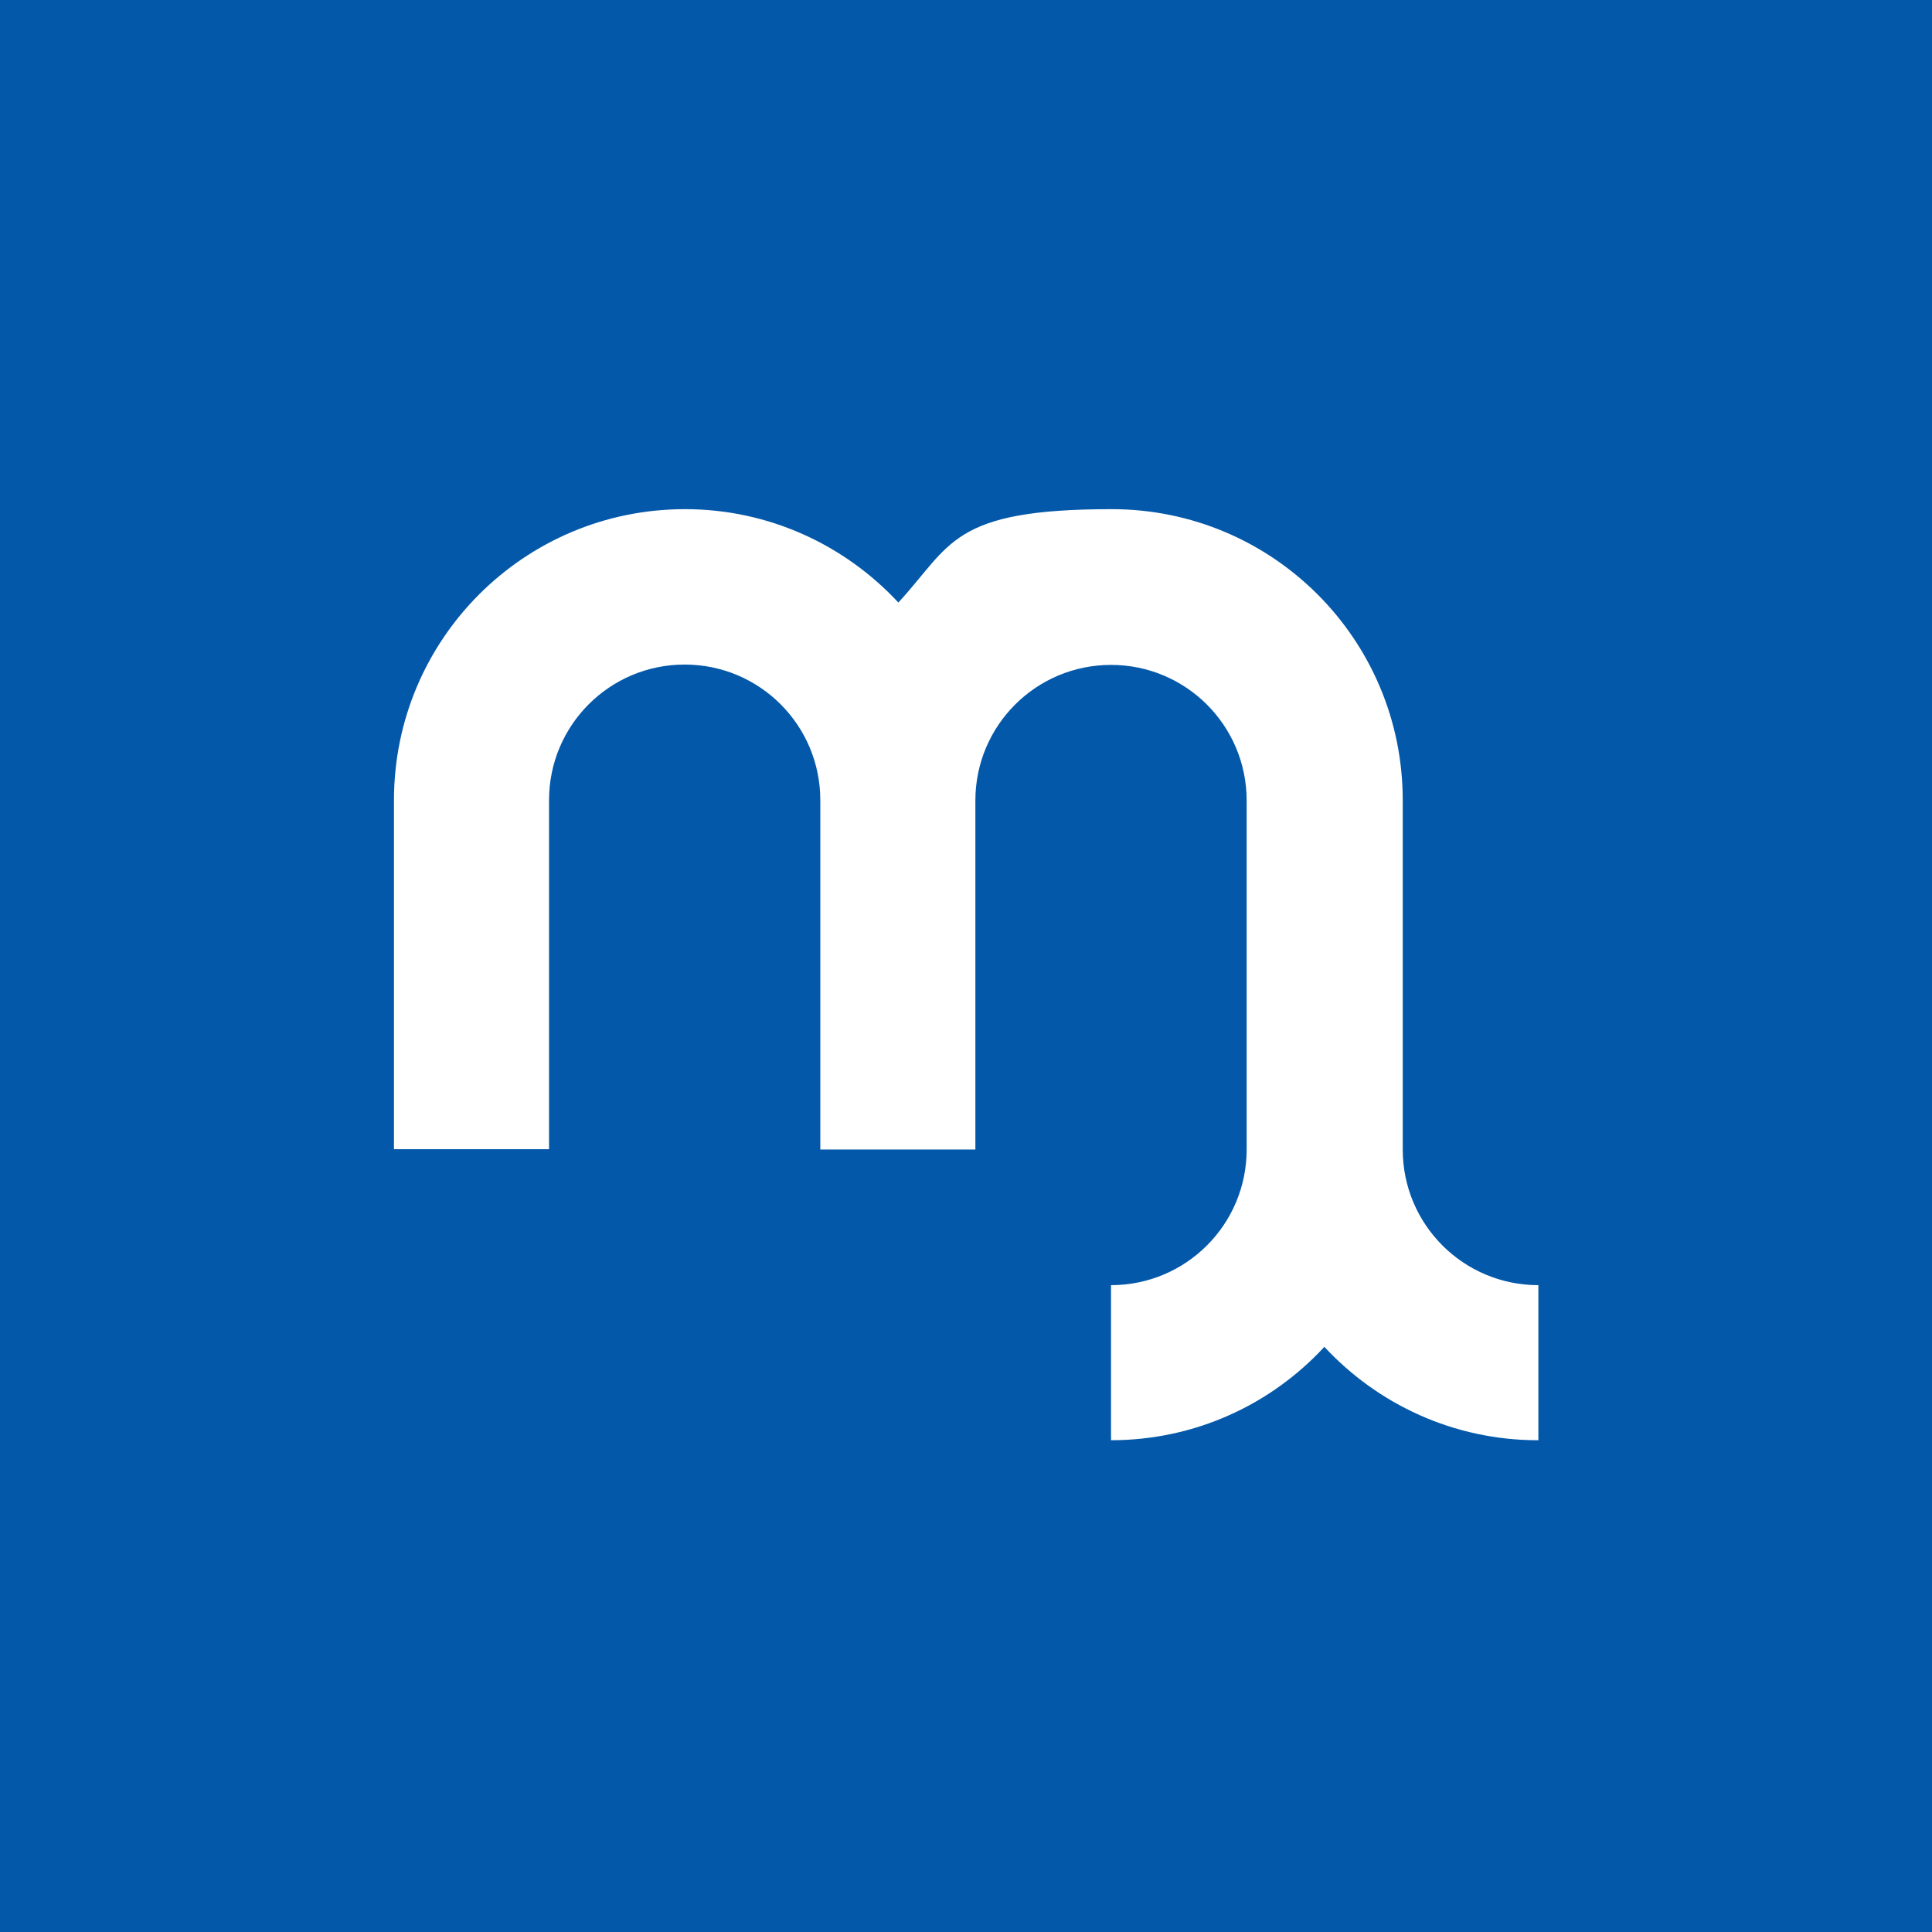
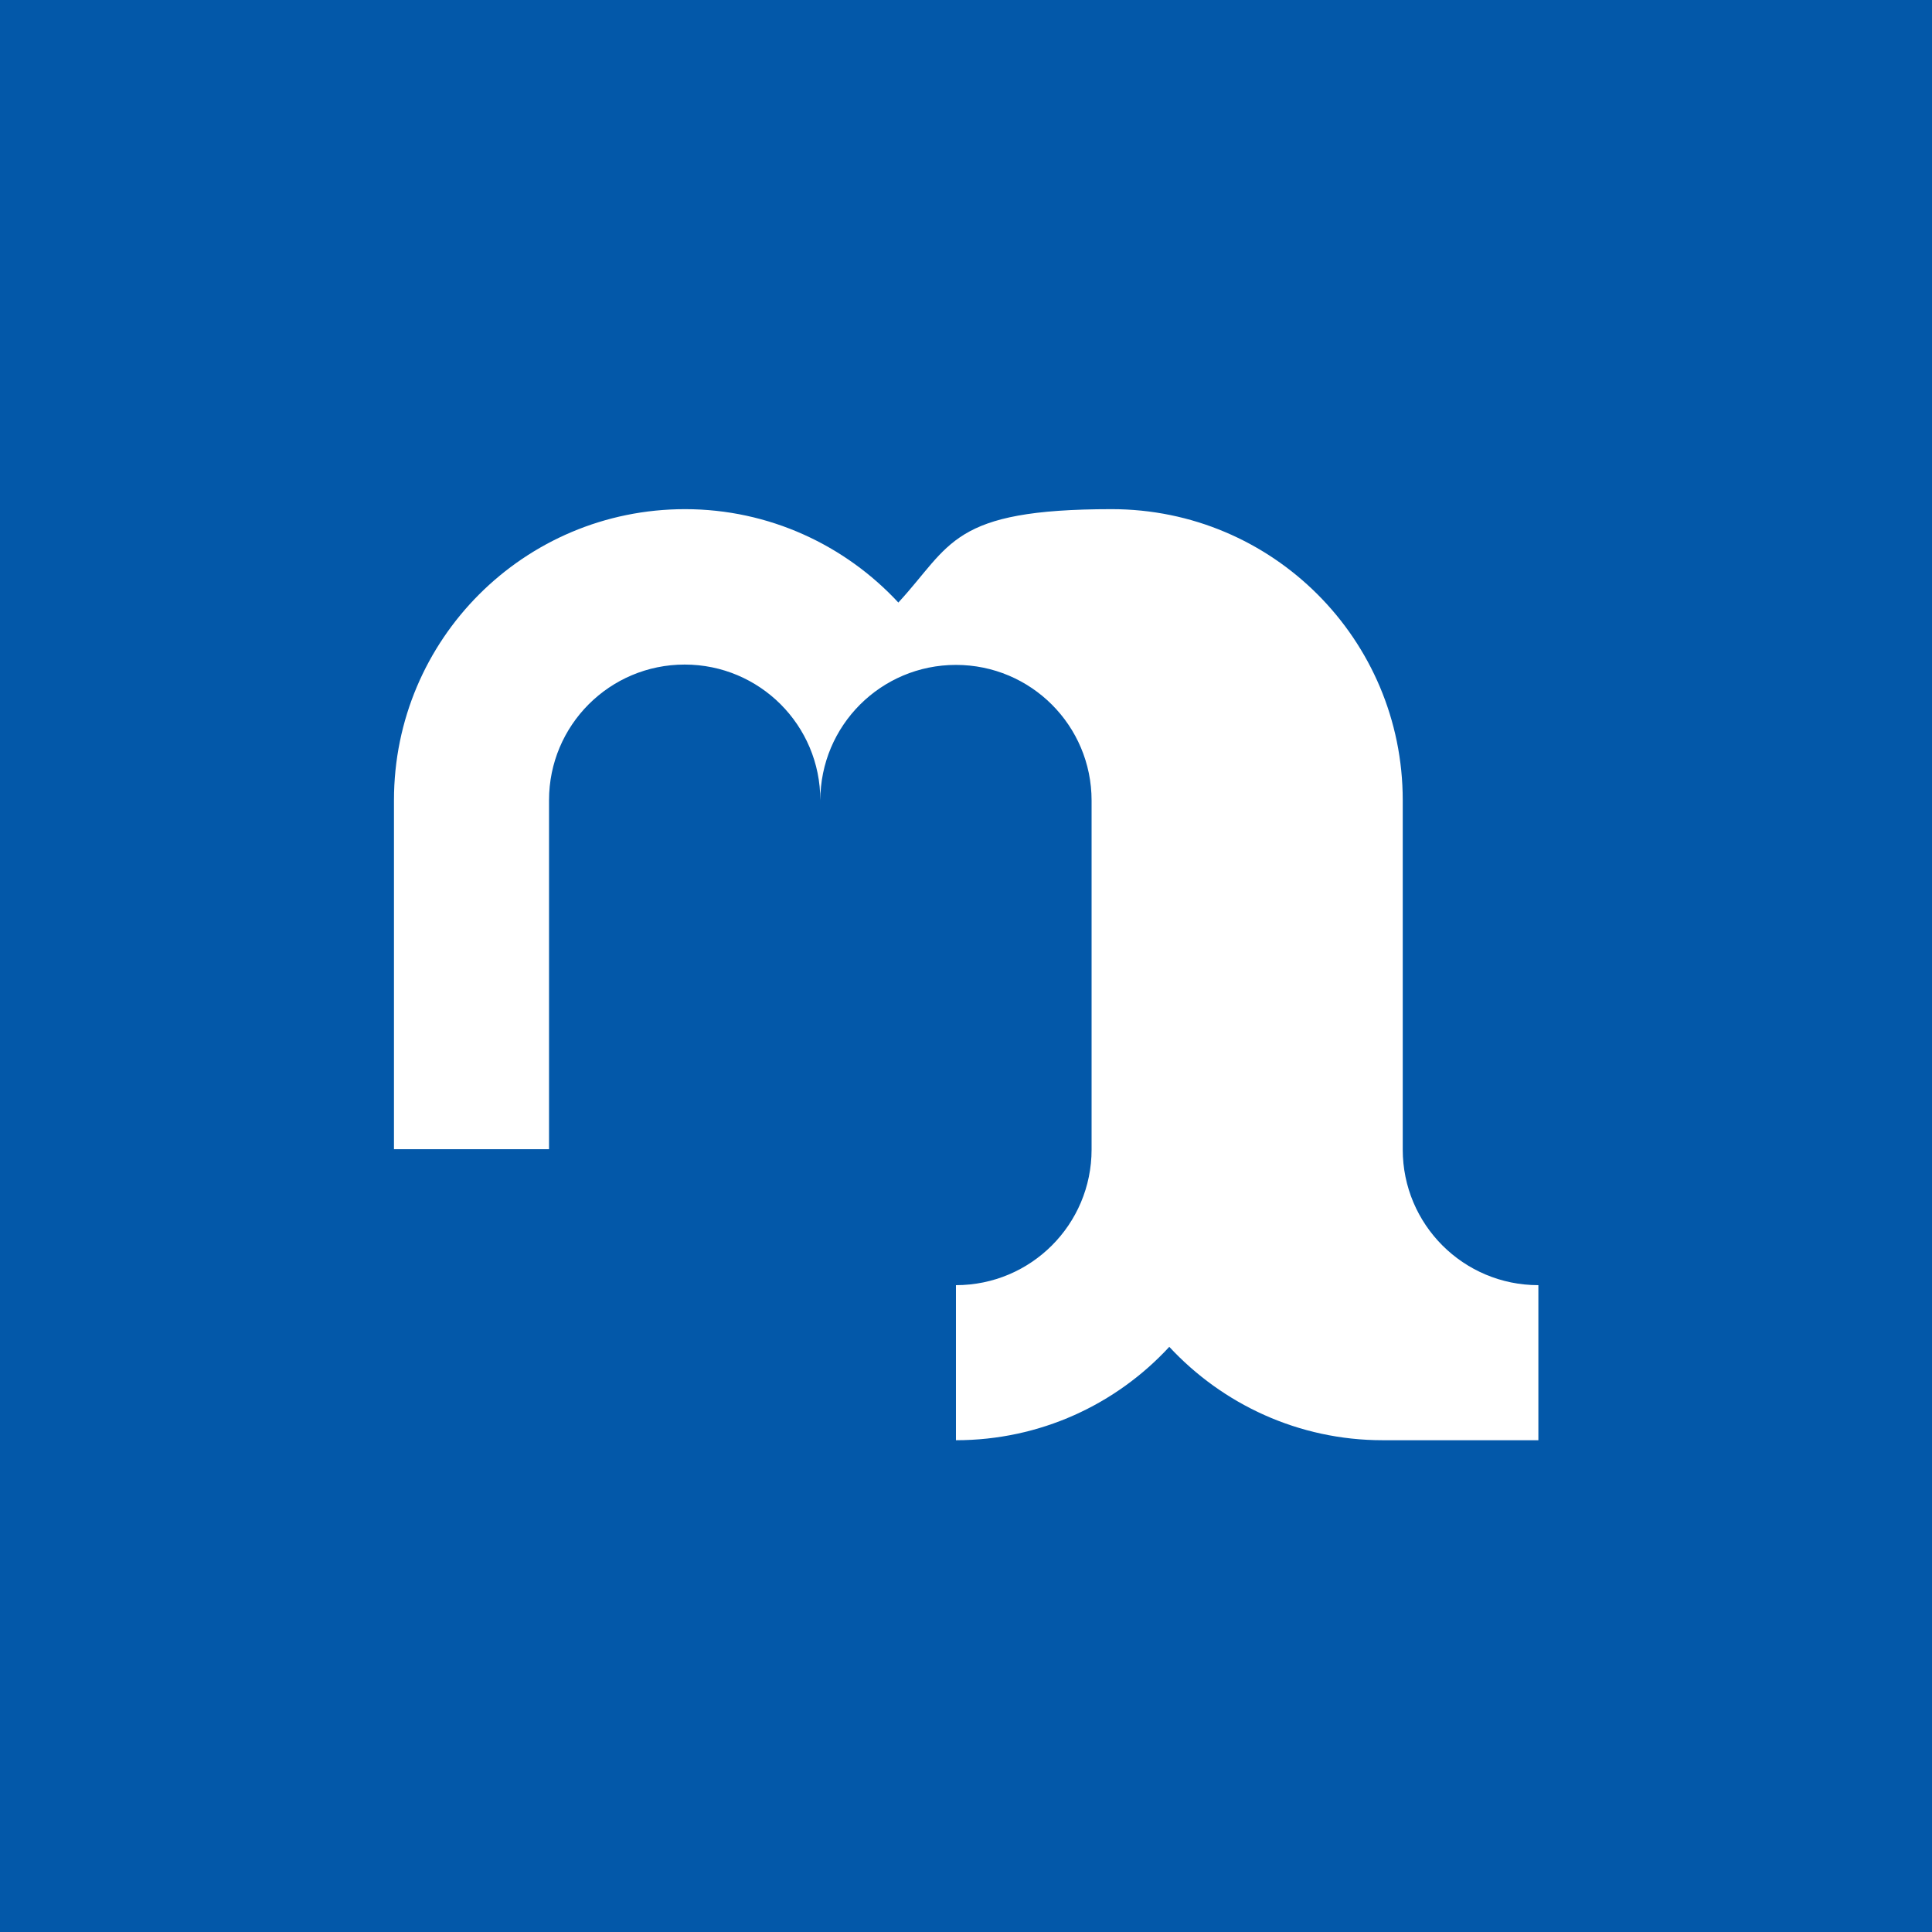
<svg xmlns="http://www.w3.org/2000/svg" id="Layer_1" version="1.1" viewBox="0 0 566.9 566.9">
  <defs>
    <style>
      .st0 {
        fill: none;
      }

      .st1 {
        fill: #fff;
      }

      .st2 {
        fill: #0358a9;
      }
    </style>
  </defs>
  <rect class="st2" width="566.9" height="566.9" />
  <rect id="SVGID" class="st0" width="566.9" height="566.9" />
  <rect id="SVGID1" class="st0" width="566.9" height="566.9" />
  <rect class="st0" width="566.9" height="566.9" />
  <rect id="SVGID2" class="st0" width="566.9" height="566.9" />
  <rect id="SVGID3" class="st0" width="566.9" height="566.9" />
  <rect id="SVGID4" class="st0" width="566.9" height="566.9" />
  <rect id="SVGID5" class="st0" width="566.9" height="566.9" />
  <rect id="SVGID6" class="st0" width="566.9" height="566.9" />
  <rect class="st0" width="566.9" height="566.9" />
  <rect id="SVGID7" class="st0" width="566.9" height="566.9" />
  <rect id="SVGID8" class="st0" width="566.9" height="566.9" />
  <rect id="SVGID9" class="st0" width="566.9" height="566.9" />
  <rect id="SVGID10" class="st0" width="566.9" height="566.9" />
  <rect id="SVGID11" class="st0" width="566.9" height="566.9" />
  <rect id="SVGID12" class="st0" width="566.9" height="566.9" />
-   <rect id="SVGID13" class="st0" width="566.9" height="566.9" />
  <rect id="SVGID14" class="st0" width="566.9" height="566.9" />
  <rect id="SVGID15" class="st0" width="566.9" height="566.9" />
  <rect id="SVGID1" data-name="SVGID" class="st0" x="-.5" y="-.5" width="566.9" height="566.9" />
  <rect id="SVGID11" data-name="SVGID1" class="st0" x="-.5" y="-.5" width="566.9" height="566.9" />
  <rect class="st0" x="-.5" y="-.5" width="566.9" height="566.9" />
  <rect id="SVGID21" data-name="SVGID2" class="st0" x="-.5" y="-.5" width="566.9" height="566.9" />
  <rect id="SVGID31" data-name="SVGID3" class="st0" x="-.5" y="-.5" width="566.9" height="566.9" />
  <rect id="SVGID41" data-name="SVGID4" class="st0" x="-.5" y="-.5" width="566.9" height="566.9" />
  <rect id="SVGID51" data-name="SVGID5" class="st0" x="-.5" y="-.5" width="566.9" height="566.9" />
  <rect id="SVGID61" data-name="SVGID6" class="st0" x="-.5" y="-.5" width="566.9" height="566.9" />
  <rect class="st0" x="-.5" y="-.5" width="566.9" height="566.9" />
  <rect id="SVGID71" data-name="SVGID7" class="st0" x="-.5" y="-.5" width="566.9" height="566.9" />
  <rect id="SVGID81" data-name="SVGID8" class="st0" x="-.5" y="-.5" width="566.9" height="566.9" />
  <rect id="SVGID91" data-name="SVGID9" class="st0" x="-.5" y="-.5" width="566.9" height="566.9" />
  <rect id="SVGID101" data-name="SVGID10" class="st0" x="-.5" y="-.5" width="566.9" height="566.9" />
-   <rect id="SVGID111" data-name="SVGID11" class="st0" x="-.5" y="-.5" width="566.9" height="566.9" />
  <rect id="SVGID121" data-name="SVGID12" class="st0" x="-.5" y="-.5" width="566.9" height="566.9" />
  <rect id="SVGID131" data-name="SVGID13" class="st0" x="-.5" y="-.5" width="566.9" height="566.9" />
  <rect id="SVGID141" data-name="SVGID14" class="st0" x="-.5" y="-.5" width="566.9" height="566.9" />
  <rect id="SVGID151" data-name="SVGID15" class="st0" x="-.5" y="-.5" width="566.9" height="566.9" />
-   <path class="st1" d="M451.4,422.6v-45.5c-22,0-39.8-17.8-39.8-39.8h0v-102.5c0-47.2-38.2-85.4-85.4-85.4s-47,10.5-62.6,27.4c-15.6-16.8-37.9-27.4-62.6-27.4-47.2,0-85.4,38.2-85.4,85.4v102.4h45.5v-102.4h0c0-22,17.8-39.8,39.8-39.8s39.8,17.8,39.8,39.8h0v102.5h45.5v-102.4h0c0-22,17.8-39.8,39.8-39.8s39.8,17.8,39.8,39.8h0v102.4h0c0,22-17.8,39.8-39.8,39.8v45.5c24.7,0,47-10.5,62.6-27.4,15.6,16.8,37.9,27.4,62.6,27.4" />
-   <rect id="SVGID2" data-name="SVGID" class="st0" width="566.9" height="566.9" />
+   <path class="st1" d="M451.4,422.6v-45.5c-22,0-39.8-17.8-39.8-39.8h0v-102.5c0-47.2-38.2-85.4-85.4-85.4s-47,10.5-62.6,27.4c-15.6-16.8-37.9-27.4-62.6-27.4-47.2,0-85.4,38.2-85.4,85.4v102.4h45.5v-102.4h0c0-22,17.8-39.8,39.8-39.8s39.8,17.8,39.8,39.8h0v102.5v-102.4h0c0-22,17.8-39.8,39.8-39.8s39.8,17.8,39.8,39.8h0v102.4h0c0,22-17.8,39.8-39.8,39.8v45.5c24.7,0,47-10.5,62.6-27.4,15.6,16.8,37.9,27.4,62.6,27.4" />
  <rect id="SVGID12" data-name="SVGID1" class="st0" width="566.9" height="566.9" />
  <rect class="st0" width="566.9" height="566.9" />
  <rect id="SVGID22" data-name="SVGID2" class="st0" width="566.9" height="566.9" />
  <rect id="SVGID32" data-name="SVGID3" class="st0" width="566.9" height="566.9" />
  <rect id="SVGID42" data-name="SVGID4" class="st0" width="566.9" height="566.9" />
  <rect id="SVGID52" data-name="SVGID5" class="st0" width="566.9" height="566.9" />
  <rect id="SVGID62" data-name="SVGID6" class="st0" width="566.9" height="566.9" />
  <rect class="st0" width="566.9" height="566.9" />
  <rect id="SVGID72" data-name="SVGID7" class="st0" width="566.9" height="566.9" />
  <rect id="SVGID82" data-name="SVGID8" class="st0" width="566.9" height="566.9" />
  <rect id="SVGID92" data-name="SVGID9" class="st0" width="566.9" height="566.9" />
  <rect id="SVGID102" data-name="SVGID10" class="st0" width="566.9" height="566.9" />
  <rect id="SVGID112" data-name="SVGID11" class="st0" width="566.9" height="566.9" />
  <rect id="SVGID3" data-name="SVGID" class="st0" x="-.5" y="-.5" width="566.9" height="566.9" />
  <rect id="SVGID13" data-name="SVGID1" class="st0" x="-.5" y="-.5" width="566.9" height="566.9" />
  <rect class="st0" x="-.5" y="-.5" width="566.9" height="566.9" />
  <rect id="SVGID23" data-name="SVGID2" class="st0" x="-.5" y="-.5" width="566.9" height="566.9" />
  <rect id="SVGID33" data-name="SVGID3" class="st0" x="-.5" y="-.5" width="566.9" height="566.9" />
  <rect id="SVGID43" data-name="SVGID4" class="st0" x="-.5" y="-.5" width="566.9" height="566.9" />
  <rect id="SVGID53" data-name="SVGID5" class="st0" x="-.5" y="-.5" width="566.9" height="566.9" />
  <rect id="SVGID63" data-name="SVGID6" class="st0" x="-.5" y="-.5" width="566.9" height="566.9" />
  <rect class="st0" x="-.5" y="-.5" width="566.9" height="566.9" />
  <rect id="SVGID73" data-name="SVGID7" class="st0" x="-.5" y="-.5" width="566.9" height="566.9" />
  <rect id="SVGID83" data-name="SVGID8" class="st0" x="-.5" y="-.5" width="566.9" height="566.9" />
  <rect id="SVGID93" data-name="SVGID9" class="st0" x="-.5" y="-.5" width="566.9" height="566.9" />
  <rect id="SVGID103" data-name="SVGID10" class="st0" x="-.5" y="-.5" width="566.9" height="566.9" />
  <rect id="SVGID113" data-name="SVGID11" class="st0" x="-.5" y="-.5" width="566.9" height="566.9" />
</svg>